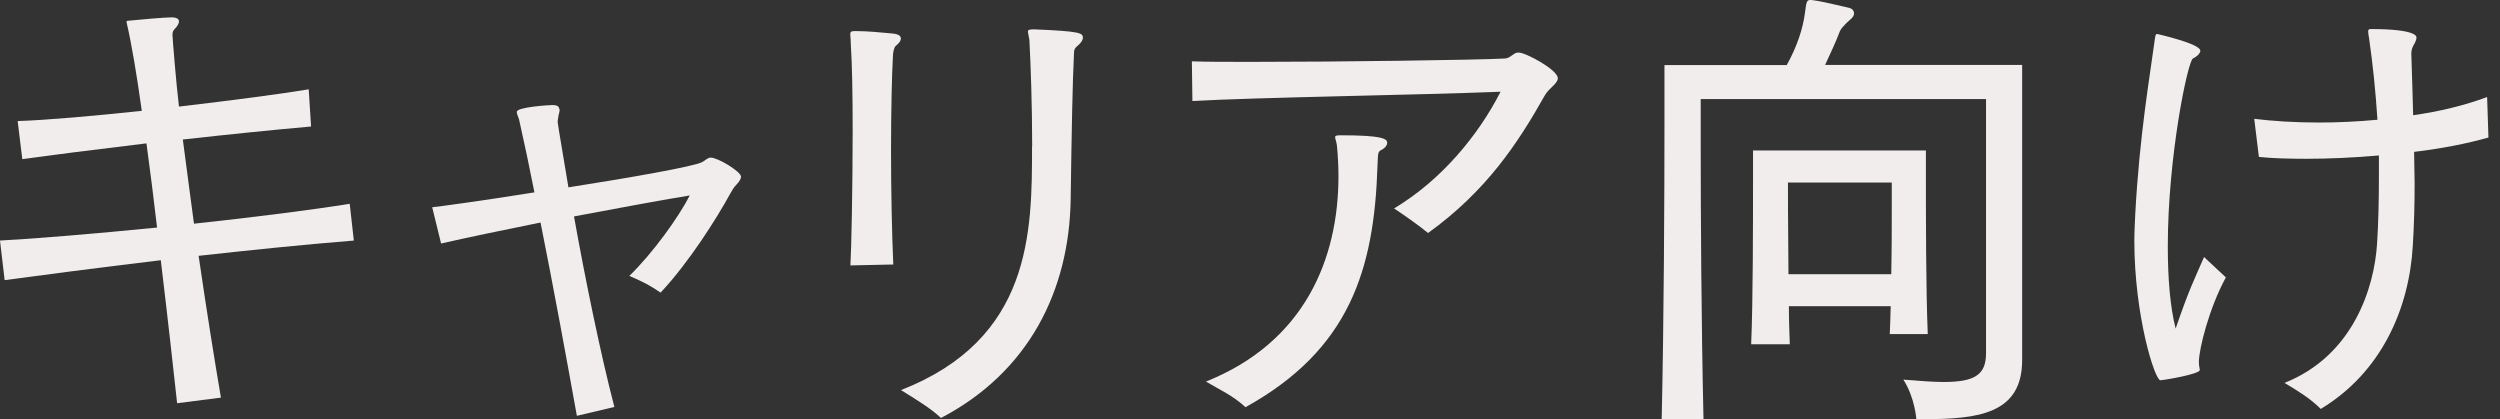
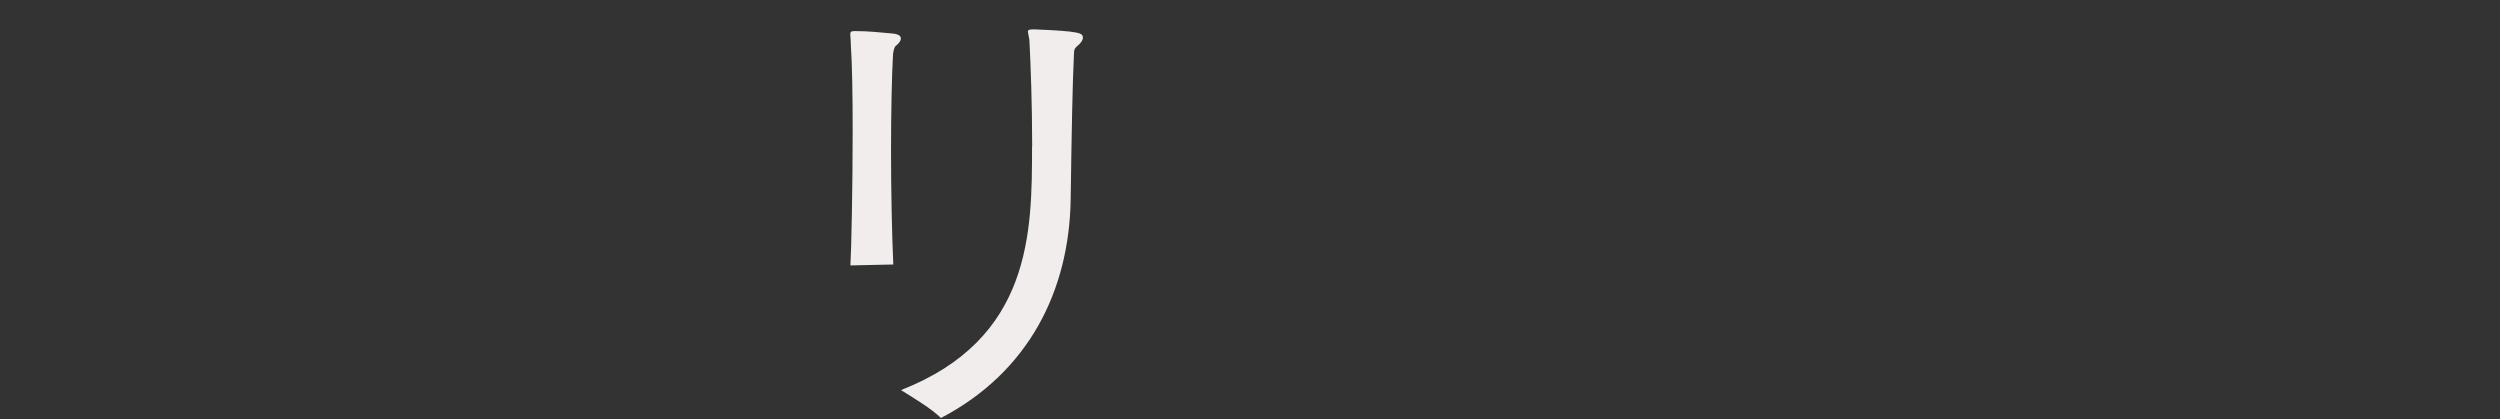
<svg xmlns="http://www.w3.org/2000/svg" width="167" height="28" viewBox="0 0 167 28" fill="none">
  <rect x="0" y="0" width="167" height="28" fill="#333333" stroke="none" />
-   <path d="M11.832 26.943C11.61 24.894 11.211 21.293 10.741 17.382C6.395 17.905 2.608 18.402 0.31 18.712L0 16.069C2.359 15.945 6.368 15.608 10.492 15.2C10.271 13.302 10.031 11.377 9.783 9.577C6.368 9.985 3.264 10.384 1.49 10.632L1.18 8.087C3.104 8.025 6.208 7.75 9.472 7.404C9.135 4.983 8.789 2.934 8.479 1.595C8.479 1.533 8.452 1.506 8.452 1.471C8.452 1.408 8.479 1.382 8.603 1.382C9.224 1.32 10.962 1.16 11.459 1.16C11.832 1.16 11.956 1.284 11.956 1.435C11.956 1.559 11.858 1.746 11.672 1.932C11.548 2.056 11.521 2.18 11.521 2.34C11.521 2.499 11.769 5.604 11.956 7.12C15.432 6.712 18.758 6.278 20.621 5.967L20.78 8.451C18.262 8.672 15.22 8.983 12.213 9.32C12.435 11.094 12.71 13.018 12.958 14.943C16.993 14.508 20.905 14.012 23.361 13.613L23.636 16.069C20.222 16.344 16.621 16.717 13.268 17.089C13.8 20.752 14.359 24.229 14.758 26.561L11.84 26.934L11.832 26.943Z" fill="#F0EDEC" />
-   <path d="M38.53 27.752C37.82 23.805 36.977 19.211 36.108 14.865C33.625 15.361 31.266 15.858 29.465 16.266L28.871 13.845C29.181 13.818 32.224 13.41 35.7 12.851C35.363 11.14 35.017 9.499 34.672 7.973C34.609 7.787 34.521 7.601 34.521 7.477C34.521 7.14 36.756 7.016 36.915 7.016C37.199 7.016 37.323 7.104 37.35 7.237C37.35 7.273 37.386 7.299 37.386 7.326C37.386 7.477 37.288 7.734 37.288 7.858C37.288 7.92 37.252 8.009 37.252 8.107C37.252 8.204 37.252 8.266 37.971 12.514C42.193 11.858 46.352 11.113 46.884 10.838C47.133 10.714 47.257 10.528 47.479 10.528C47.949 10.528 49.501 11.459 49.501 11.805C49.501 11.929 49.403 12.115 49.19 12.337C49.004 12.523 48.915 12.71 48.782 12.931C47.913 14.519 46.051 17.499 44.126 19.548C43.47 19.087 42.911 18.803 42.042 18.43C43.629 16.878 45.306 14.546 46.077 13.056C43.78 13.428 41.048 13.96 38.343 14.457C39.088 18.616 40.117 23.645 41.04 27.184L38.53 27.778V27.752Z" fill="#F0EDEC" />
  <path d="M56.807 17.73C56.869 16.773 56.958 12.542 56.958 8.693C56.958 6.396 56.922 4.223 56.833 2.945C56.833 2.635 56.798 2.413 56.798 2.298C56.798 2.112 56.86 2.076 57.135 2.076C58.004 2.076 58.785 2.165 59.494 2.227C60.017 2.262 60.177 2.387 60.177 2.573C60.177 2.759 59.991 2.945 59.831 3.07C59.707 3.194 59.645 3.531 59.645 3.815C59.583 4.843 59.521 7.353 59.521 10.059C59.521 12.764 59.583 15.708 59.672 17.668L56.789 17.73H56.807ZM68.949 9.784C68.949 6.99 68.851 4.347 68.763 2.67C68.727 2.396 68.665 2.2 68.665 2.112C68.665 1.988 68.763 1.961 69.073 1.961C72.177 2.085 72.337 2.209 72.337 2.52C72.337 2.679 72.213 2.866 71.991 3.052C71.805 3.203 71.743 3.3 71.743 3.549C71.645 5.473 71.583 8.888 71.521 13.331C71.423 19.416 68.727 24.852 62.856 27.921C62.173 27.265 61.179 26.679 60.186 26.058C68.913 22.644 68.94 15.531 68.94 9.792L68.949 9.784Z" fill="#F0EDEC" />
-   <path d="M79.626 4.097C80.584 4.133 81.985 4.133 83.6 4.133C89.559 4.133 98.562 4.008 100.46 3.911C100.77 3.911 100.894 3.76 101.143 3.6C101.231 3.538 101.329 3.512 101.453 3.512C101.923 3.512 104.061 4.665 104.061 5.223C104.061 5.596 103.466 5.88 103.191 6.376C101.391 9.569 99.307 12.745 95.395 15.565C94.713 15.006 93.905 14.447 93.125 13.924C96.291 12.026 98.748 9.046 100.238 6.128C94.713 6.35 83.972 6.501 79.653 6.749L79.617 4.106L79.626 4.097ZM89.409 11.769C89.409 11.086 89.373 10.438 89.311 9.756C89.276 9.445 89.187 9.286 89.187 9.161C89.187 9.073 89.249 9.037 89.559 9.037C92.291 9.037 92.664 9.259 92.664 9.534C92.664 9.72 92.513 9.906 92.203 10.057C92.016 10.181 92.052 10.43 92.016 11.086C91.795 18.013 90.154 23.352 83.2 27.201C82.358 26.421 81.498 26.048 80.557 25.489C87.174 22.846 89.409 17.259 89.409 11.769Z" fill="#F0EDEC" />
-   <path d="M128.011 28C128.011 28 127.922 26.572 127.142 25.357C128.224 25.446 129.129 25.517 129.838 25.517C131.984 25.517 132.667 24.985 132.667 23.592V6.616H113.608V9.942C113.608 14.075 113.643 21.339 113.794 28.009H111C111.151 21.366 111.186 13.047 111.186 8.293V4.346H119.355C120.064 3.069 120.437 1.889 120.57 0.869C120.659 0.248 120.659 0 120.907 0H121.004C121.749 0.089 122.831 0.373 123.514 0.523C123.763 0.585 123.851 0.745 123.851 0.896C123.851 1.02 123.789 1.144 123.603 1.304C123.417 1.455 123.257 1.614 123.133 1.765C123.009 1.889 122.911 2.04 122.849 2.226C122.601 2.882 122.255 3.592 121.918 4.337H135.08V24.053C135.08 27.628 132.188 28 128.525 28H127.993H128.011ZM126.237 22.315C126.273 21.721 126.273 21.1 126.299 20.452H119.497C119.497 21.357 119.532 22.253 119.559 22.998H116.978C117.102 20.142 117.102 14.767 117.102 11.911V10.049H128.65V11.761C128.65 14.306 128.65 19.273 128.774 22.315H126.228H126.237ZM126.361 12.195H119.435C119.435 12.195 119.435 15.149 119.47 18.315H126.335C126.37 16.727 126.37 15.175 126.37 14.058V12.195H126.361Z" fill="#F0EDEC" />
-   <path d="M148.685 18.536C147.568 20.584 146.885 23.316 146.885 24.185C146.885 24.46 146.947 24.62 146.947 24.718C146.947 24.992 144.525 25.4 144.313 25.4C143.94 25.4 142.574 21.081 142.574 16.088C142.574 15.493 142.61 14.873 142.636 14.287C142.92 9.01 143.63 4.975 143.913 2.828C143.976 2.394 143.976 2.27 144.1 2.27C144.1 2.27 146.982 2.917 146.982 3.387C146.982 3.573 146.734 3.795 146.486 3.91C146.14 4.097 144.809 10.465 144.809 16.451C144.809 18.562 144.96 20.487 145.333 21.95C146.237 19.307 146.574 18.686 147.231 17.17L148.694 18.536H148.685ZM166.228 9.188C164.774 9.596 163.062 9.933 161.262 10.145C161.262 10.828 161.297 11.547 161.297 12.23C161.297 13.631 161.262 15.023 161.173 16.451C160.925 20.611 159.089 24.868 155.027 27.316C154.308 26.598 153.439 26.074 152.605 25.578C157.2 23.751 158.601 19.21 158.787 16.292C158.876 14.926 158.911 13.4 158.911 11.848V10.385C157.208 10.536 155.523 10.607 154.033 10.607C152.818 10.607 151.736 10.571 150.894 10.482L150.583 7.937C151.798 8.088 153.279 8.185 154.929 8.185C156.171 8.185 157.474 8.123 158.814 7.999C158.69 6.101 158.503 4.274 158.255 2.562C158.219 2.341 158.193 2.216 158.193 2.092C158.193 1.968 158.255 1.941 158.379 1.941C161.421 1.941 161.421 2.438 161.421 2.5C161.421 2.589 161.386 2.722 161.324 2.846C161.173 3.094 161.075 3.307 161.075 3.564C161.111 4.93 161.173 6.332 161.199 7.697C162.938 7.449 164.614 7.05 166.14 6.482L166.228 9.188Z" fill="#F0EDEC" />
</svg>